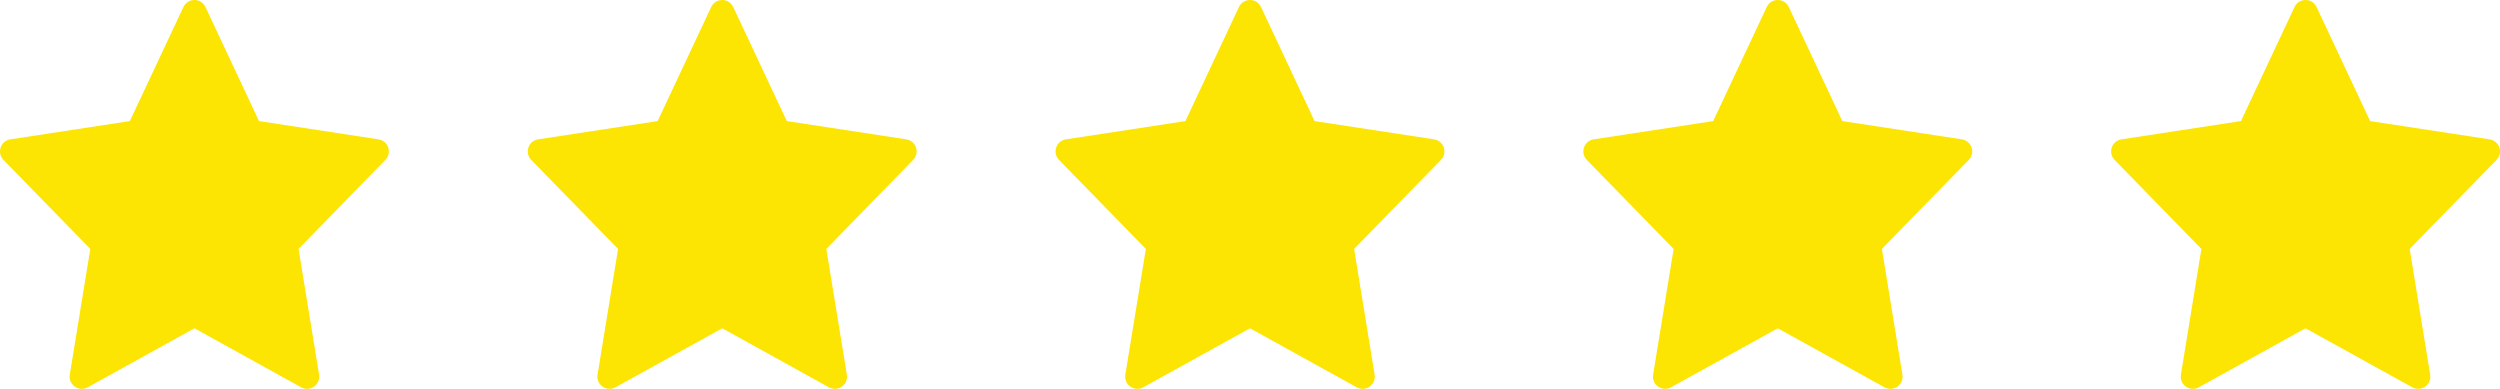
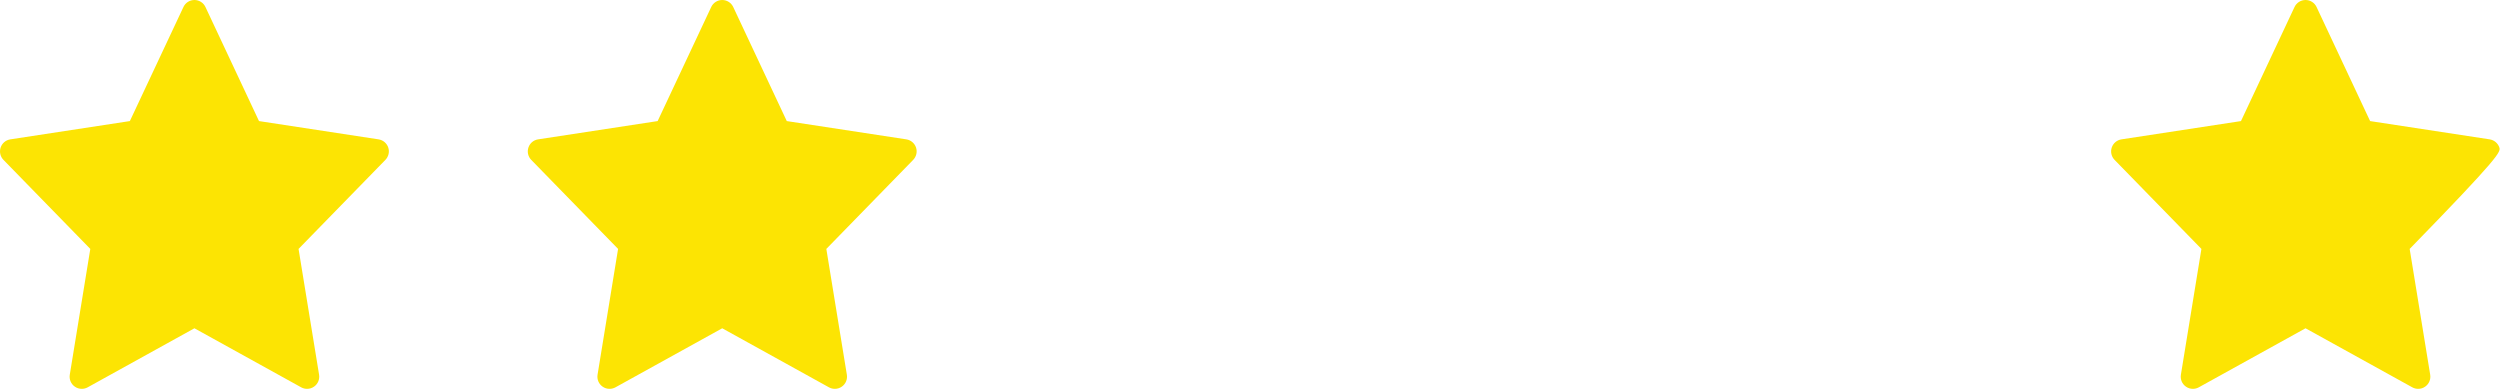
<svg xmlns="http://www.w3.org/2000/svg" width="90" height="14" viewBox="0 0 90 14" fill="none">
  <g clip-path="url(#clip0_265_709)">
    <path d="M13.977 5.311C13.925 5.155 13.79 5.042 13.628 5.017L9.324 4.359L7.396 0.252C7.324 0.098 7.169 0 7 0C6.83 0 6.676 0.098 6.604 0.252L4.675 4.359L0.372 5.017C0.209 5.042 0.075 5.155 0.023 5.311C-0.029 5.466 0.01 5.638 0.124 5.755L3.251 8.961L2.512 13.49C2.485 13.656 2.555 13.822 2.692 13.918C2.767 13.972 2.855 13.998 2.944 13.998C3.016 13.998 3.09 13.98 3.156 13.944L6.999 11.818L10.843 13.944C10.909 13.98 10.982 13.998 11.055 13.998C11.143 13.998 11.232 13.972 11.307 13.918C11.444 13.822 11.514 13.656 11.487 13.49L10.748 8.961L13.875 5.755C13.989 5.637 14.029 5.466 13.977 5.311Z" fill="#FCE403" />
  </g>
  <g clip-path="url(#clip1_265_709)">
    <path d="M32.977 5.311C32.925 5.155 32.79 5.042 32.628 5.017L28.324 4.359L26.396 0.252C26.324 0.098 26.169 0 26 0C25.83 0 25.676 0.098 25.604 0.252L23.675 4.359L19.372 5.017C19.209 5.042 19.075 5.155 19.023 5.311C18.971 5.466 19.01 5.638 19.124 5.755L22.251 8.961L21.512 13.49C21.485 13.656 21.555 13.822 21.692 13.918C21.767 13.972 21.855 13.998 21.944 13.998C22.017 13.998 22.09 13.98 22.156 13.944L26 11.818L29.843 13.944C29.909 13.98 29.983 13.998 30.055 13.998C30.143 13.998 30.232 13.972 30.307 13.918C30.444 13.822 30.514 13.656 30.487 13.49L29.748 8.961L32.875 5.755C32.989 5.637 33.029 5.466 32.977 5.311Z" fill="#FCE403" />
  </g>
  <g clip-path="url(#clip2_265_709)">
-     <path d="M51.977 5.311C51.925 5.155 51.79 5.042 51.628 5.017L47.324 4.359L45.396 0.252C45.324 0.098 45.169 0 45 0C44.83 0 44.676 0.098 44.603 0.252L42.675 4.359L38.372 5.017C38.209 5.042 38.075 5.155 38.023 5.311C37.971 5.466 38.01 5.638 38.124 5.755L41.251 8.961L40.512 13.49C40.485 13.656 40.555 13.822 40.692 13.918C40.767 13.972 40.855 13.998 40.944 13.998C41.017 13.998 41.09 13.98 41.156 13.944L44.999 11.818L48.843 13.944C48.909 13.98 48.983 13.998 49.055 13.998C49.144 13.998 49.232 13.972 49.307 13.918C49.444 13.822 49.514 13.656 49.487 13.49L48.748 8.961L51.875 5.755C51.989 5.637 52.029 5.466 51.977 5.311Z" fill="#FCE403" />
-   </g>
+     </g>
  <g clip-path="url(#clip3_265_709)">
-     <path d="M70.977 5.311C70.925 5.155 70.79 5.042 70.628 5.017L66.324 4.359L64.396 0.252C64.324 0.098 64.169 0 64 0C63.83 0 63.676 0.098 63.603 0.252L61.675 4.359L57.372 5.017C57.209 5.042 57.075 5.155 57.023 5.311C56.971 5.466 57.01 5.638 57.124 5.755L60.251 8.961L59.512 13.49C59.485 13.656 59.555 13.822 59.692 13.918C59.767 13.972 59.855 13.998 59.944 13.998C60.017 13.998 60.09 13.98 60.156 13.944L63.999 11.818L67.843 13.944C67.909 13.98 67.983 13.998 68.055 13.998C68.144 13.998 68.232 13.972 68.307 13.918C68.444 13.822 68.514 13.656 68.487 13.49L67.748 8.961L70.875 5.755C70.989 5.637 71.029 5.466 70.977 5.311Z" fill="#FCE403" />
-   </g>
+     </g>
  <g clip-path="url(#clip4_265_709)">
-     <path d="M89.977 5.311C89.925 5.155 89.79 5.042 89.628 5.017L85.324 4.359L83.396 0.252C83.324 0.098 83.169 0 83 0C82.83 0 82.676 0.098 82.603 0.252L80.675 4.359L76.372 5.017C76.21 5.042 76.075 5.155 76.023 5.311C75.971 5.466 76.01 5.638 76.124 5.755L79.251 8.961L78.512 13.49C78.485 13.656 78.555 13.822 78.692 13.918C78.767 13.972 78.856 13.998 78.944 13.998C79.016 13.998 79.09 13.98 79.156 13.944L82.999 11.818L86.843 13.944C86.909 13.98 86.983 13.998 87.055 13.998C87.144 13.998 87.232 13.972 87.307 13.918C87.444 13.822 87.514 13.656 87.487 13.49L86.748 8.961L89.875 5.755C89.989 5.637 90.029 5.466 89.977 5.311Z" fill="#FCE403" />
+     <path d="M89.977 5.311C89.925 5.155 89.79 5.042 89.628 5.017L85.324 4.359L83.396 0.252C83.324 0.098 83.169 0 83 0C82.83 0 82.676 0.098 82.603 0.252L80.675 4.359L76.372 5.017C76.21 5.042 76.075 5.155 76.023 5.311C75.971 5.466 76.01 5.638 76.124 5.755L79.251 8.961L78.512 13.49C78.485 13.656 78.555 13.822 78.692 13.918C78.767 13.972 78.856 13.998 78.944 13.998C79.016 13.998 79.09 13.98 79.156 13.944L82.999 11.818L86.843 13.944C86.909 13.98 86.983 13.998 87.055 13.998C87.144 13.998 87.232 13.972 87.307 13.918C87.444 13.822 87.514 13.656 87.487 13.49L86.748 8.961C89.989 5.637 90.029 5.466 89.977 5.311Z" fill="#FCE403" />
  </g>
  <defs>
    <clipPath id="clip0_265_709">
      <rect width="14" height="14" fill="white" />
    </clipPath>
    <clipPath id="clip1_265_709">
      <rect width="14" height="14" fill="white" transform="translate(19)" />
    </clipPath>
    <clipPath id="clip2_265_709">
      <rect width="14" height="14" fill="white" transform="translate(38)" />
    </clipPath>
    <clipPath id="clip3_265_709">
-       <rect width="14" height="14" fill="white" transform="translate(57)" />
-     </clipPath>
+       </clipPath>
    <clipPath id="clip4_265_709">
      <rect width="14" height="14" fill="white" transform="translate(76)" />
    </clipPath>
  </defs>
</svg>